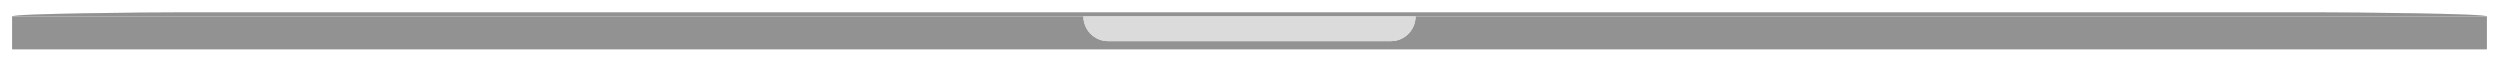
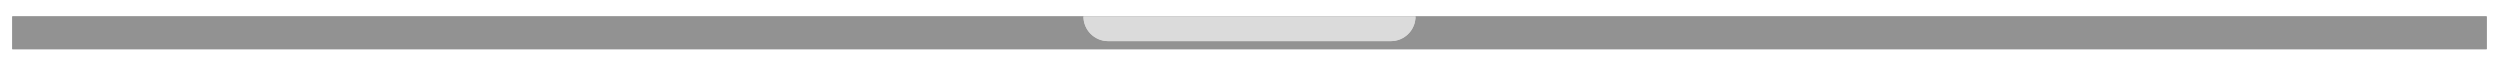
<svg xmlns="http://www.w3.org/2000/svg" width="813" height="20" viewBox="0 0 813 20" fill="none">
  <g filter="url(#filter0_d_133_8702)">
    <path d="M4 12H808.667V1.332H4V12Z" fill="url(#paint0_linear_133_8702)" />
    <path d="M4 12H808.667V1.332H4V12Z" fill="#929292" />
    <g style="mix-blend-mode:color">
      <path d="M4 12H808.667V1.332H4V12Z" fill="#929292" />
    </g>
-     <path d="M60.334 0C46.834 0 4 0.417 4 1.333H808.667C808.667 0.417 765.833 0 752.333 0H60.334Z" fill="url(#paint1_linear_133_8702)" />
    <g style="mix-blend-mode:color">
-       <path d="M60.334 0C46.834 0 4 0.417 4 1.333H808.667C808.667 0.417 765.833 0 752.333 0H60.334Z" fill="#929292" />
-     </g>
+       </g>
    <g filter="url(#filter1_b_133_8702)">
      <path d="M452.29 9.375H360.372C355.932 9.375 352.332 5.775 352.332 1.335V1.333H460.332C460.332 5.774 456.732 9.375 452.29 9.375Z" fill="#DBDBDB" />
      <path d="M452.29 9.375H360.372C355.932 9.375 352.332 5.775 352.332 1.335V1.333H460.332C460.332 5.774 456.732 9.375 452.29 9.375Z" fill="#DBDBDB" />
      <g style="mix-blend-mode:color">
-         <path d="M452.29 9.375H360.372C355.932 9.375 352.332 5.775 352.332 1.335V1.333H460.332C460.332 5.774 456.732 9.375 452.29 9.375Z" fill="#DBDBDB" />
-       </g>
+         </g>
    </g>
  </g>
  <defs>
    <filter id="filter0_d_133_8702" x="0" y="0" width="812.668" height="20" filterUnits="userSpaceOnUse" color-interpolation-filters="sRGB">
      <feFlood flood-opacity="0" result="BackgroundImageFix" />
      <feColorMatrix in="SourceAlpha" type="matrix" values="0 0 0 0 0 0 0 0 0 0 0 0 0 0 0 0 0 0 127 0" result="hardAlpha" />
      <feOffset dy="4" />
      <feGaussianBlur stdDeviation="2" />
      <feComposite in2="hardAlpha" operator="out" />
      <feColorMatrix type="matrix" values="0 0 0 0 0 0 0 0 0 0 0 0 0 0 0 0 0 0 0.25 0" />
      <feBlend mode="normal" in2="BackgroundImageFix" result="effect1_dropShadow_133_8702" />
      <feBlend mode="normal" in="SourceGraphic" in2="effect1_dropShadow_133_8702" result="shape" />
    </filter>
    <filter id="filter1_b_133_8702" x="348.332" y="-2.667" width="116" height="16.042" filterUnits="userSpaceOnUse" color-interpolation-filters="sRGB">
      <feFlood flood-opacity="0" result="BackgroundImageFix" />
      <feGaussianBlur in="BackgroundImageFix" stdDeviation="2" />
      <feComposite in2="SourceAlpha" operator="in" result="effect1_backgroundBlur_133_8702" />
      <feBlend mode="normal" in="SourceGraphic" in2="effect1_backgroundBlur_133_8702" result="shape" />
    </filter>
    <linearGradient id="paint0_linear_133_8702" x1="4" y1="1.332" x2="37.328" y2="2312.36" gradientUnits="userSpaceOnUse">
      <stop stop-color="#F6F4F9" />
      <stop offset="1" stop-color="#CECBE4" />
    </linearGradient>
    <linearGradient id="paint1_linear_133_8702" x1="4" y1="0" x2="4.509" y2="282.561" gradientUnits="userSpaceOnUse">
      <stop stop-color="#EAEAEB" />
      <stop offset="1" stop-color="#9992AF" />
    </linearGradient>
  </defs>
</svg>